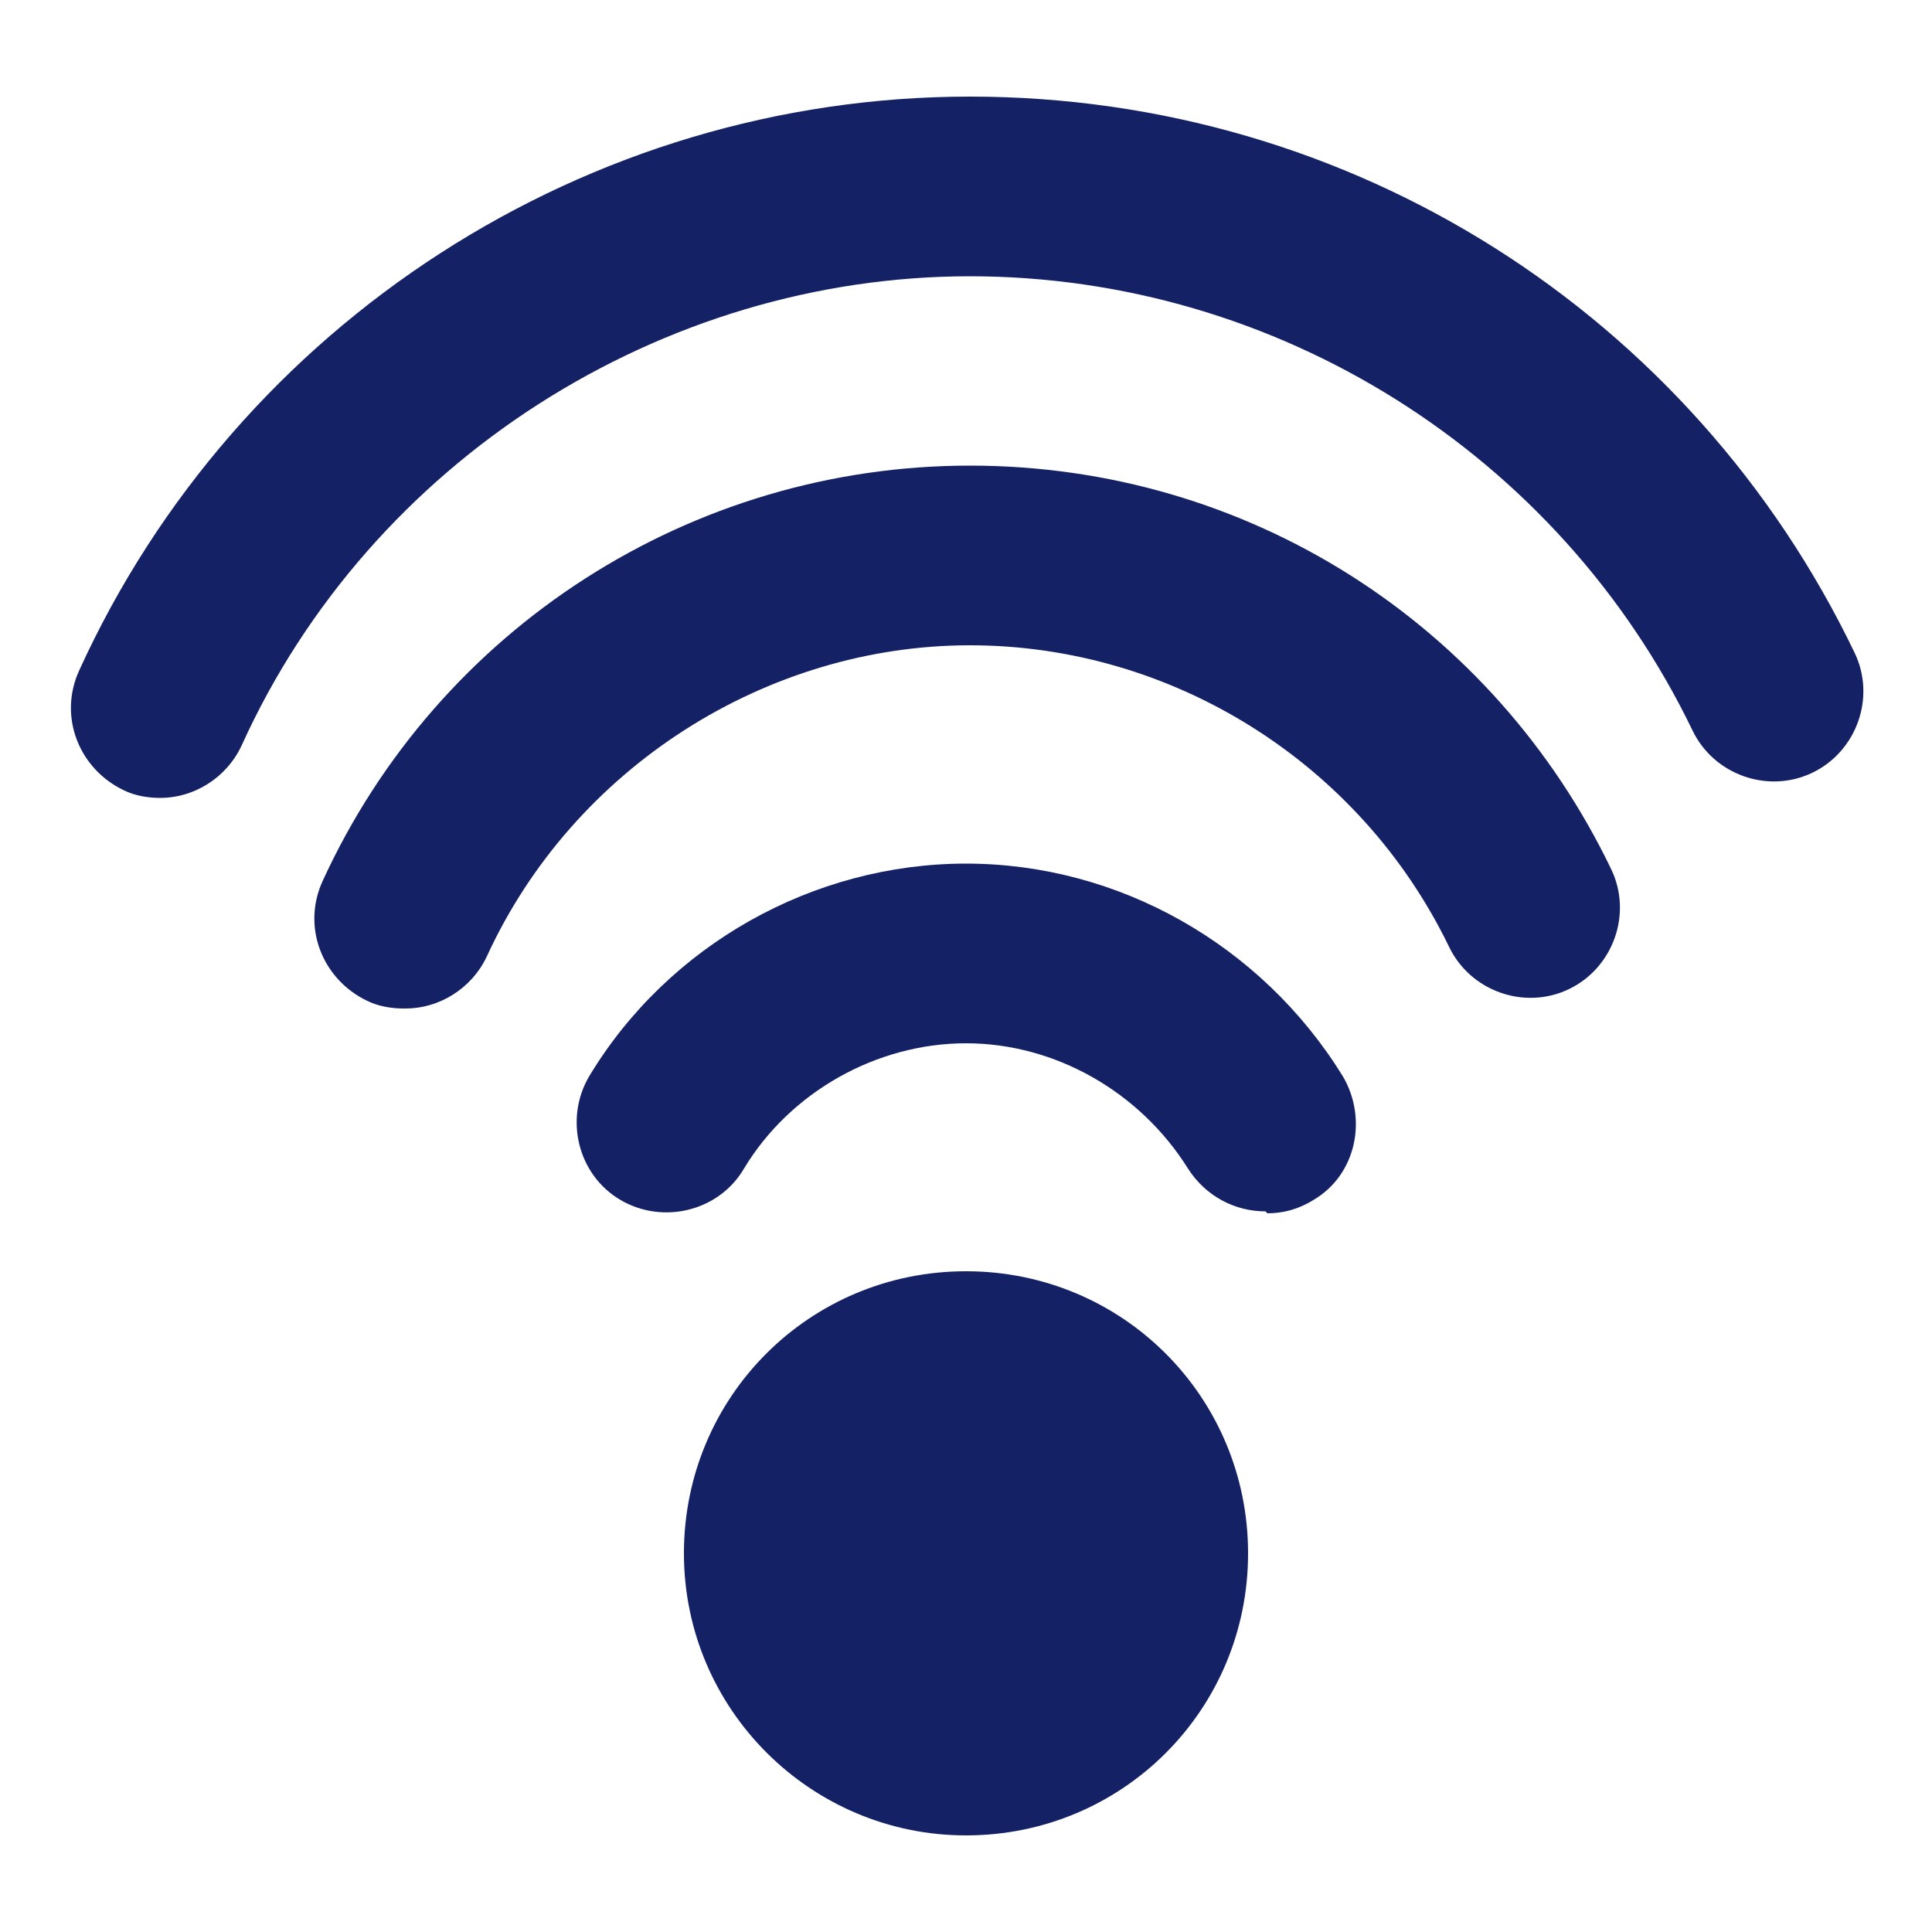
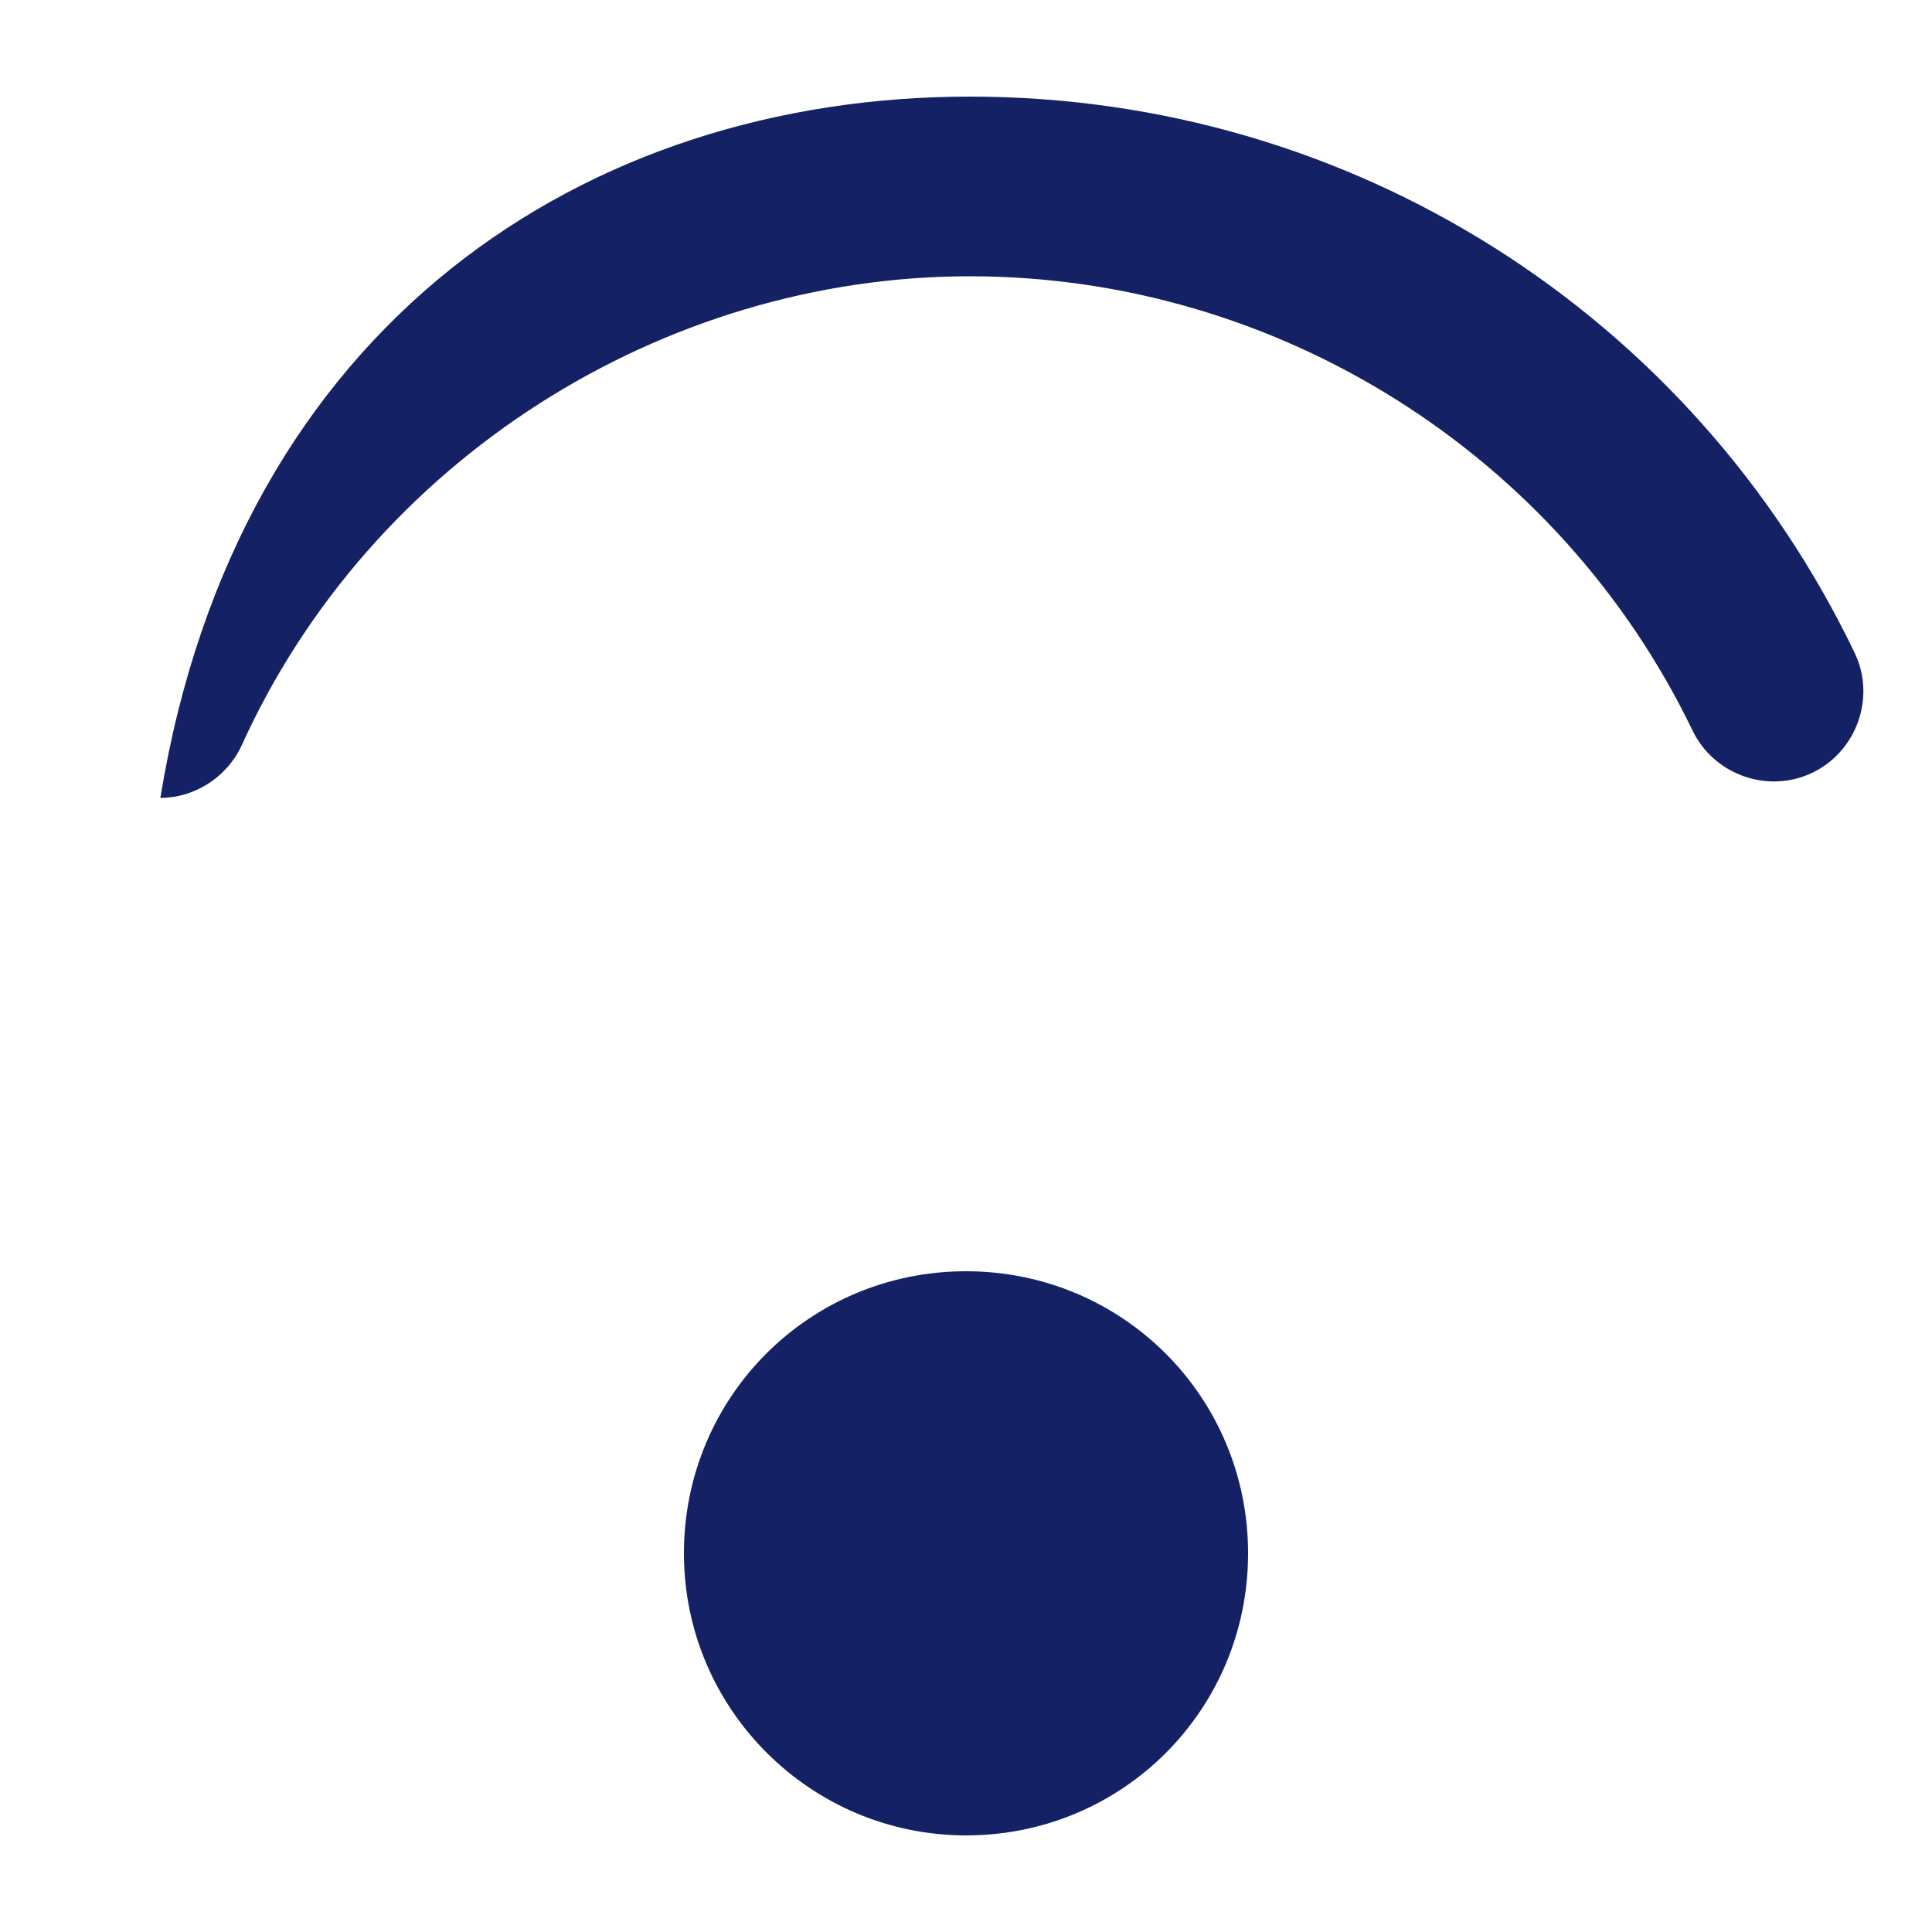
<svg xmlns="http://www.w3.org/2000/svg" id="Layer_1" version="1.1" viewBox="0 0 100 100">
  <defs>
    <style>
      .st0 {
        fill: #142165;
      }
    </style>
  </defs>
  <path class="st0" d="M50,95c-8,0-14.6-6.5-14.6-14.6s6.5-14.6,14.6-14.6,14.6,6.5,14.6,14.6-6.5,14.6-14.6,14.6Z" />
-   <path class="st0" d="M8.3,41.3c-.6,0-1.3-.1-1.9-.4-2.3-1.1-3.4-3.8-2.3-6.2C12.3,16.7,30.4,5,50.2,5s37.4,11.3,45.8,28.8c1.1,2.3.1,5.1-2.2,6.2-2.3,1.1-5.1.1-6.2-2.2-6.9-14.3-21.5-23.5-37.4-23.5s-31,9.5-37.7,24.3c-.8,1.7-2.5,2.7-4.2,2.7Z" />
-   <path class="st0" d="M20.9,52.2c-.6,0-1.3-.1-1.9-.4-2.3-1.1-3.4-3.8-2.3-6.2,6-13.1,19.1-21.5,33.5-21.5s27.1,8.2,33.2,20.9c1.1,2.3.1,5.1-2.2,6.2s-5.1.1-6.2-2.2c-4.6-9.5-14.3-15.6-24.8-15.6s-20.5,6.3-25,16.1c-.8,1.7-2.5,2.7-4.2,2.7Z" />
-   <path class="st0" d="M65.5,62.7c-1.6,0-3.1-.8-4-2.2-2.5-4-6.9-6.5-11.5-6.5s-9.1,2.5-11.5,6.5c-1.3,2.2-4.2,2.9-6.4,1.6-2.2-1.3-2.9-4.2-1.6-6.4,4.1-6.8,11.6-11,19.5-11s15.3,4.2,19.5,11c1.3,2.2.7,5.1-1.5,6.4-.8.5-1.6.7-2.4.7Z" />
+   <path class="st0" d="M8.3,41.3C12.3,16.7,30.4,5,50.2,5s37.4,11.3,45.8,28.8c1.1,2.3.1,5.1-2.2,6.2-2.3,1.1-5.1.1-6.2-2.2-6.9-14.3-21.5-23.5-37.4-23.5s-31,9.5-37.7,24.3c-.8,1.7-2.5,2.7-4.2,2.7Z" />
</svg>